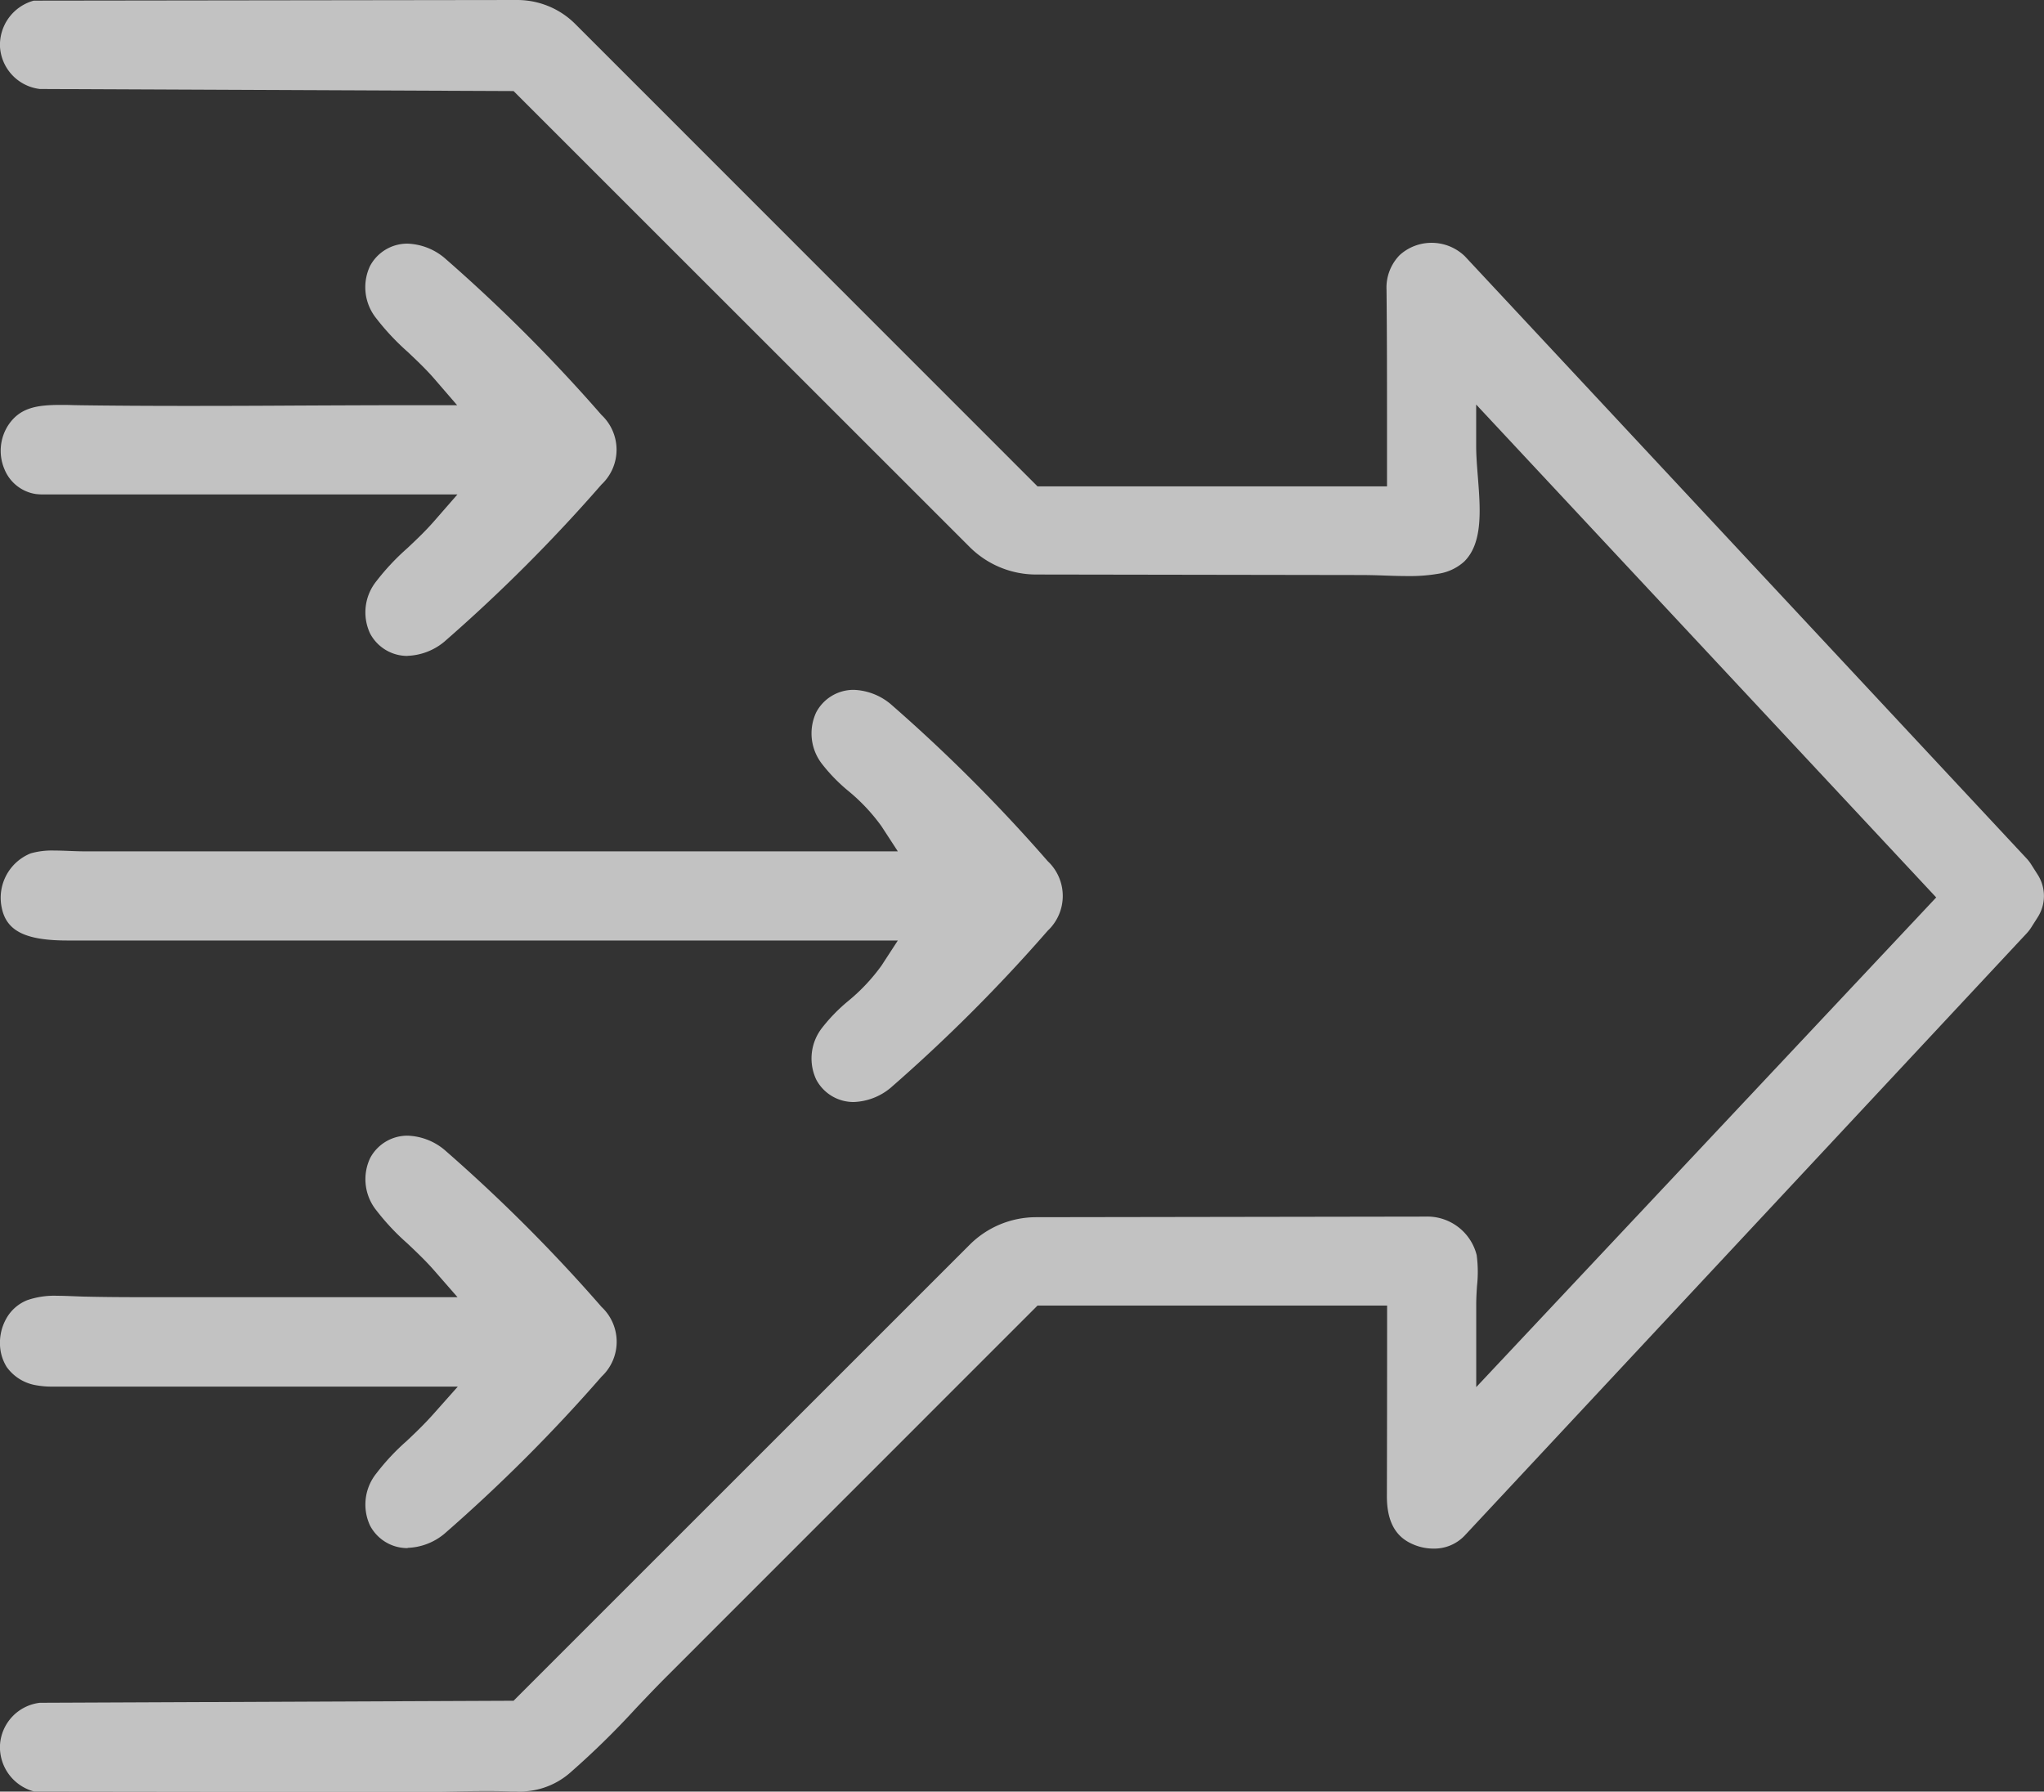
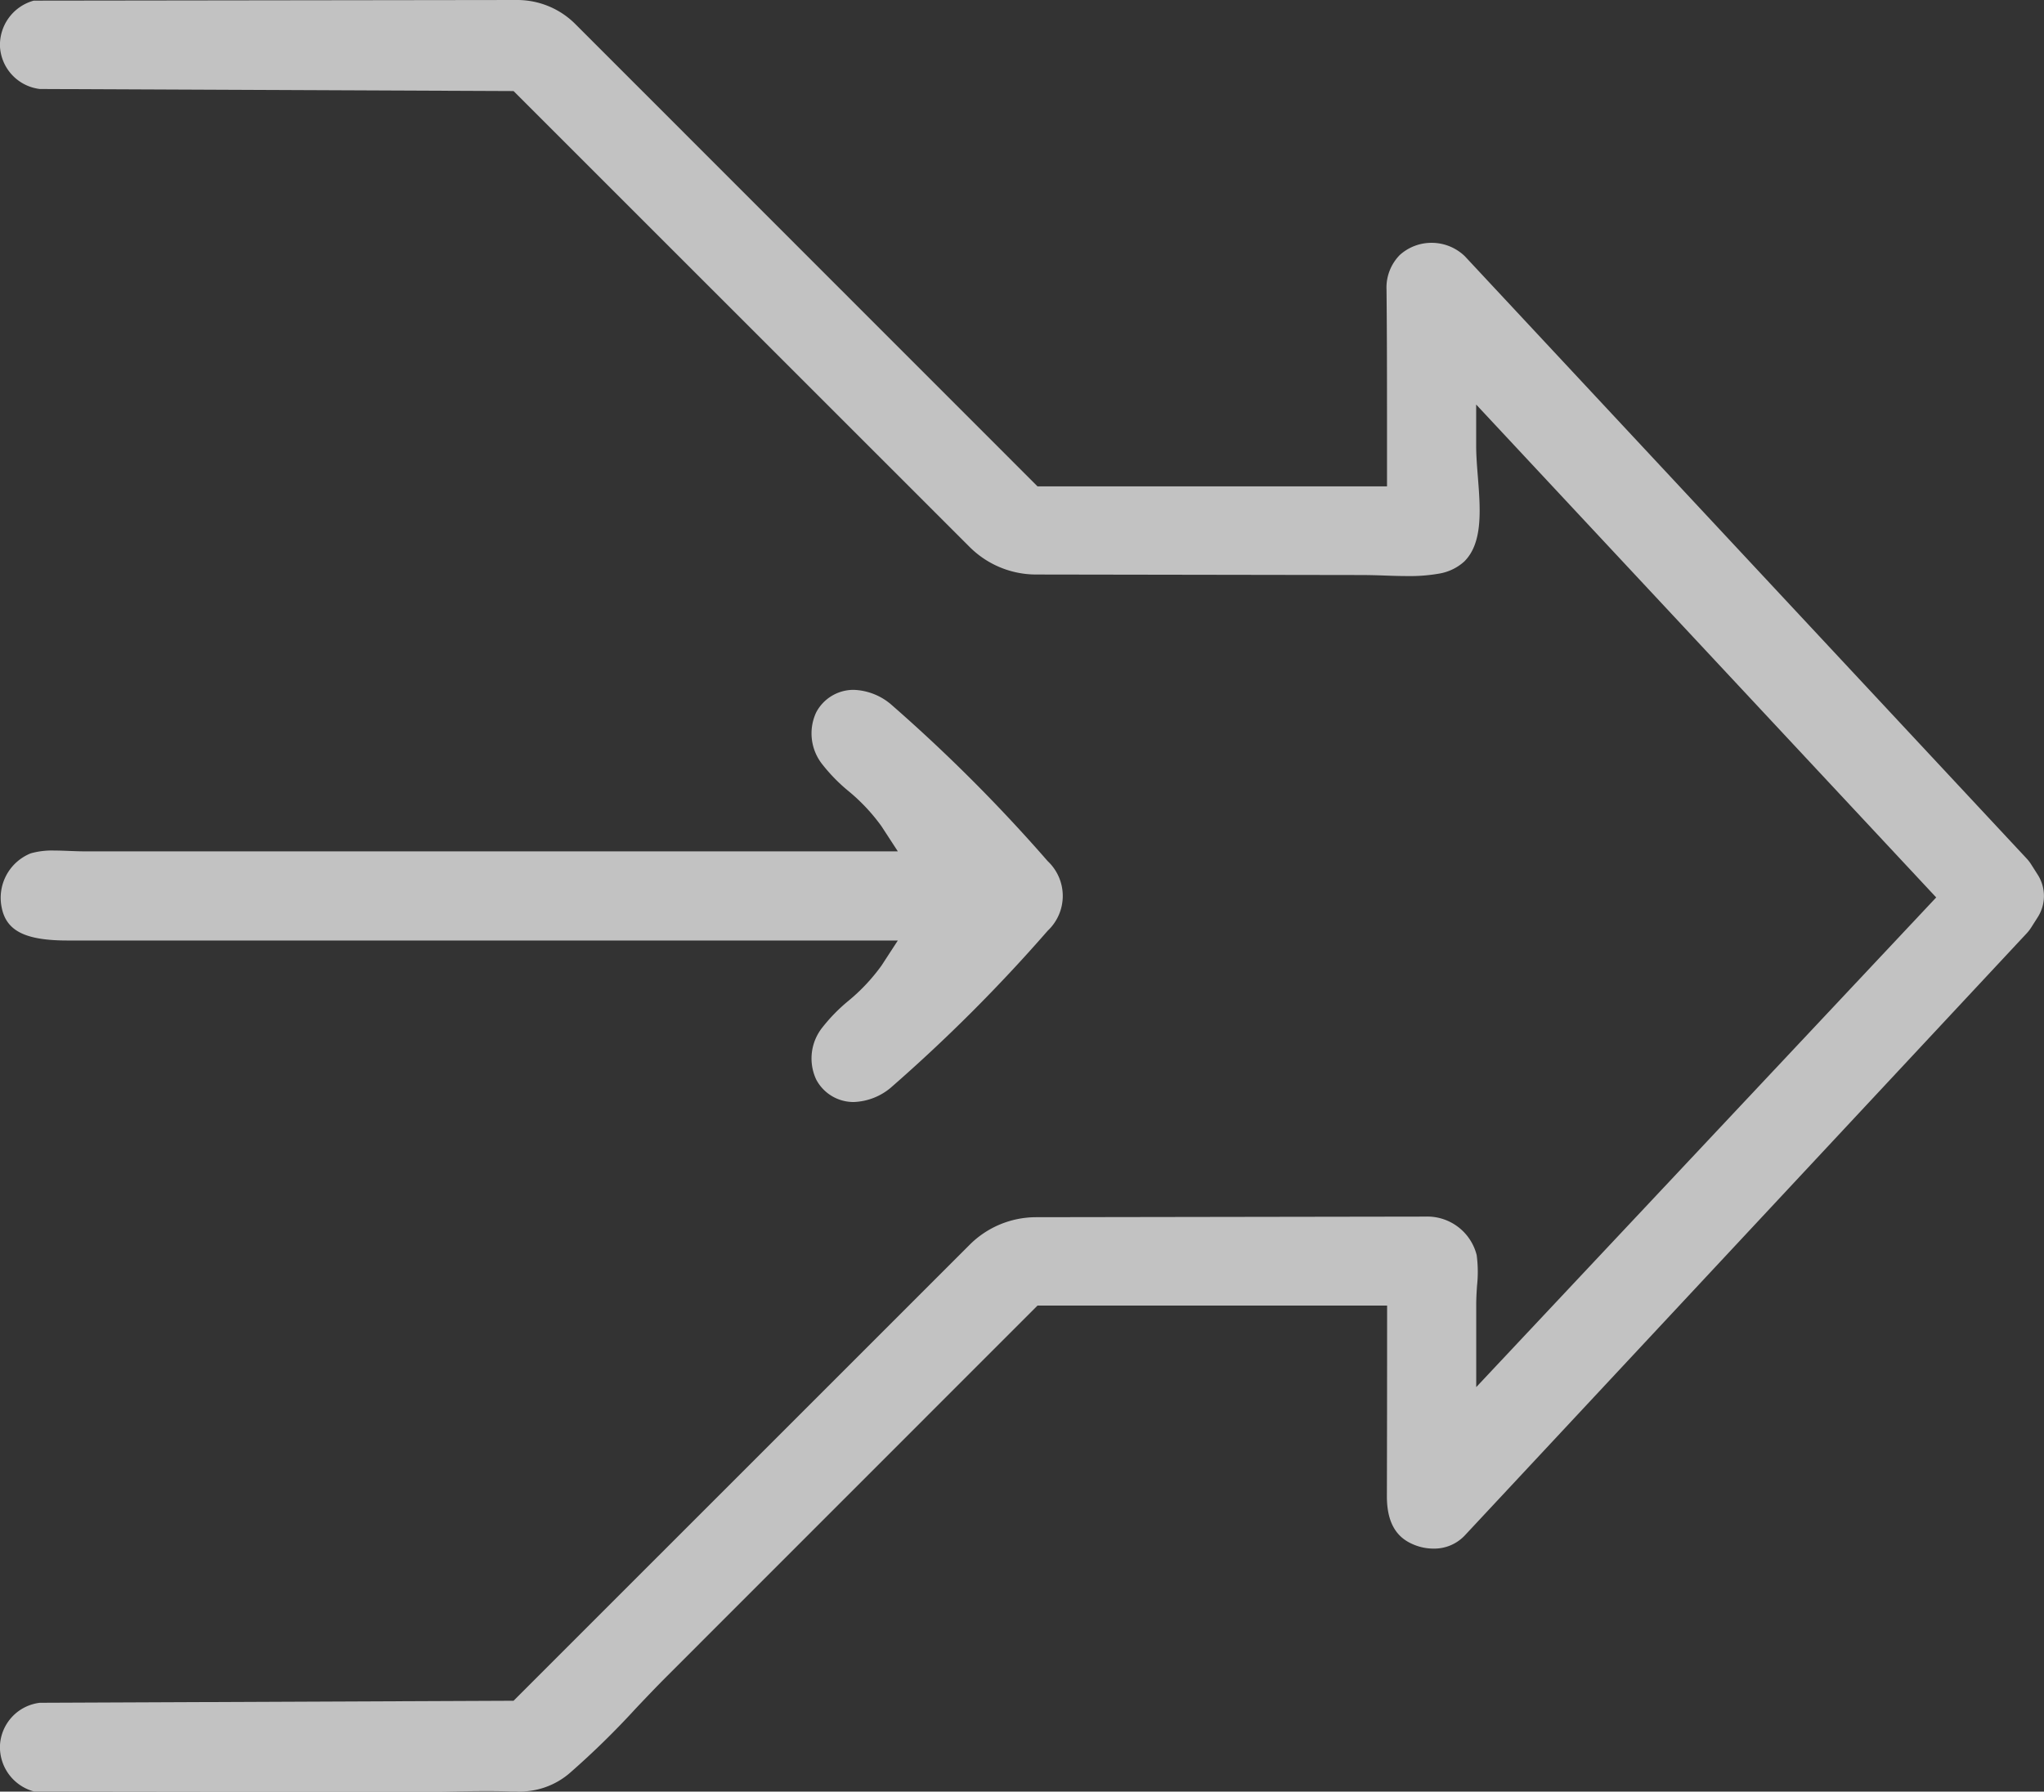
<svg xmlns="http://www.w3.org/2000/svg" id="simplify" width="67.335" height="59.027" viewBox="0 0 67.335 59.027">
  <rect x="0" y="0" width="67.335" height="59.027" fill="#333333" stroke="none" />
  <defs>
    <clipPath id="clip-path">
      <rect id="Rectangle_2599" data-name="Rectangle 2599" width="67.335" height="59.027" fill="rgba(255,255,255,0.7)" />
    </clipPath>
  </defs>
  <g id="Group_21343" data-name="Group 21343" clip-path="url(#clip-path)">
    <path id="Path_2805" data-name="Path 2805" d="M13.857,59.027q-1.818,0-3.637,0l-2.7,0-6.41-.008A1.513,1.513,0,0,1,0,57.486,1.492,1.492,0,0,1,1.312,56.1l15.606-.067L31.942,41.011a3.1,3.1,0,0,1,2.19-.909l12.814-.02a1.679,1.679,0,0,1,1.7,1.269,4.2,4.2,0,0,1,.011,1.012c-.013.2-.026.407-.026.61V45.7L63.784,29.567,48.629,13.328v1.359c0,.319.027.657.055,1.014.085,1.075.173,2.187-.449,2.8a1.635,1.635,0,0,1-.844.4,5.55,5.55,0,0,1-1.023.078c-.245,0-.5-.008-.746-.017s-.5-.016-.738-.017l-10.752-.017a3.1,3.1,0,0,1-2.191-.909L16.918,3,1.312,2.932A1.492,1.492,0,0,1,0,1.548,1.513,1.513,0,0,1,1.112.021L17.042,0a2.713,2.713,0,0,1,1.236.3,2.685,2.685,0,0,1,.673.491L34.179,16.024H45.692v-1.8c0-1.534,0-3.12-.016-4.678A1.531,1.531,0,0,1,46.114,8.4,1.558,1.558,0,0,1,47.156,8a1.575,1.575,0,0,1,1.1.442L66.765,28.287a1.3,1.3,0,0,1,.145.188l.22.346a1.3,1.3,0,0,1,0,1.395l-.22.346a1.285,1.285,0,0,1-.145.187L48.242,50.6a1.381,1.381,0,0,1-1.028.42,1.67,1.67,0,0,1-.6-.114c-.4-.156-.929-.494-.926-1.615q.007-2.872.007-5.743v-.535H34.179L21.975,55.22c-.35.35-.7.718-1.036,1.073a27.219,27.219,0,0,1-2.145,2.1A2.506,2.506,0,0,1,17,59.02l-.165,0c-.242-.007-.5-.011-.792-.011-.356,0-.714.005-1.071.011s-.7.011-1.052.011Z" transform="translate(0)" fill="rgba(255,255,255,0.7)" />
    <path id="Path_2806" data-name="Path 2806" d="M28.257,140.912a1.388,1.388,0,0,1-1.239-.743,1.638,1.638,0,0,1,.212-1.723,5.624,5.624,0,0,1,.839-.858,6.2,6.2,0,0,0,1.1-1.169l.539-.828H7.04l-2.3,0q-1.176,0-2.351,0H2.359c-1.383,0-2.011-.31-2.169-1.071a1.578,1.578,0,0,1,.952-1.8,2.571,2.571,0,0,1,.775-.093c.164,0,.328.007.491.013s.346.014.514.014H29.708l-.539-.828a6.193,6.193,0,0,0-1.1-1.169,5.625,5.625,0,0,1-.839-.858,1.638,1.638,0,0,1-.212-1.723,1.389,1.389,0,0,1,1.239-.743,2.005,2.005,0,0,1,1.208.463,53.443,53.443,0,0,1,5.181,5.181,1.572,1.572,0,0,1,0,2.291,53.443,53.443,0,0,1-5.181,5.181,2.006,2.006,0,0,1-1.208.463" transform="translate(-0.131 -104.605)" fill="rgba(255,255,255,0.7)" />
-     <path id="Path_2807" data-name="Path 2807" d="M13.528,58.573a1.388,1.388,0,0,1-1.239-.743,1.638,1.638,0,0,1,.212-1.723,7.754,7.754,0,0,1,1.016-1.083c.3-.281.605-.572.877-.884l.774-.887H1.564a1.937,1.937,0,0,1-.3-.016,1.331,1.331,0,0,1-1.016-.81,1.55,1.55,0,0,1,.131-1.468c.372-.548.9-.655,1.691-.655.143,0,.287,0,.432.006l.282.005c1.041.014,2.177.021,3.474.021q1.767,0,3.534-.011,1.433-.007,2.867-.011h2.5l-.765-.886c-.26-.3-.567-.591-.865-.872a8.033,8.033,0,0,1-1.031-1.1,1.638,1.638,0,0,1-.212-1.723,1.388,1.388,0,0,1,1.239-.743,2.005,2.005,0,0,1,1.208.463,53.459,53.459,0,0,1,5.181,5.181,1.572,1.572,0,0,1,0,2.292,53.46,53.46,0,0,1-5.181,5.181,2.005,2.005,0,0,1-1.208.463" transform="translate(-0.099 -36.963)" fill="rgba(255,255,255,0.7)" />
-     <path id="Path_2808" data-name="Path 2808" d="M13.45,223.251a1.389,1.389,0,0,1-1.239-.743,1.638,1.638,0,0,1,.212-1.723,7.432,7.432,0,0,1,.987-1.056c.3-.281.6-.57.9-.908l.792-.891H2.3c-.092,0-.183,0-.275,0s-.17,0-.255,0a2.868,2.868,0,0,1-.556-.044,1.492,1.492,0,0,1-.971-.6,1.479,1.479,0,0,1-.2-.519,1.634,1.634,0,0,1,.19-1.087,1.368,1.368,0,0,1,.693-.6,2.73,2.73,0,0,1,.984-.142c.183,0,.366.008.549.015.131.005.261.011.391.013.564.013,1.168.018,1.956.018H5.53q1.086,0,2.173,0h7.39l-.776-.888c-.275-.315-.583-.606-.88-.887a7.7,7.7,0,0,1-1.013-1.08,1.638,1.638,0,0,1-.212-1.723,1.388,1.388,0,0,1,1.239-.743,2,2,0,0,1,1.208.463,53.419,53.419,0,0,1,5.181,5.181,1.572,1.572,0,0,1,0,2.292,53.457,53.457,0,0,1-5.181,5.181,2,2,0,0,1-1.208.463" transform="translate(-0.021 -172.247)" fill="rgba(255,255,255,0.7)" />
  </g>
</svg>